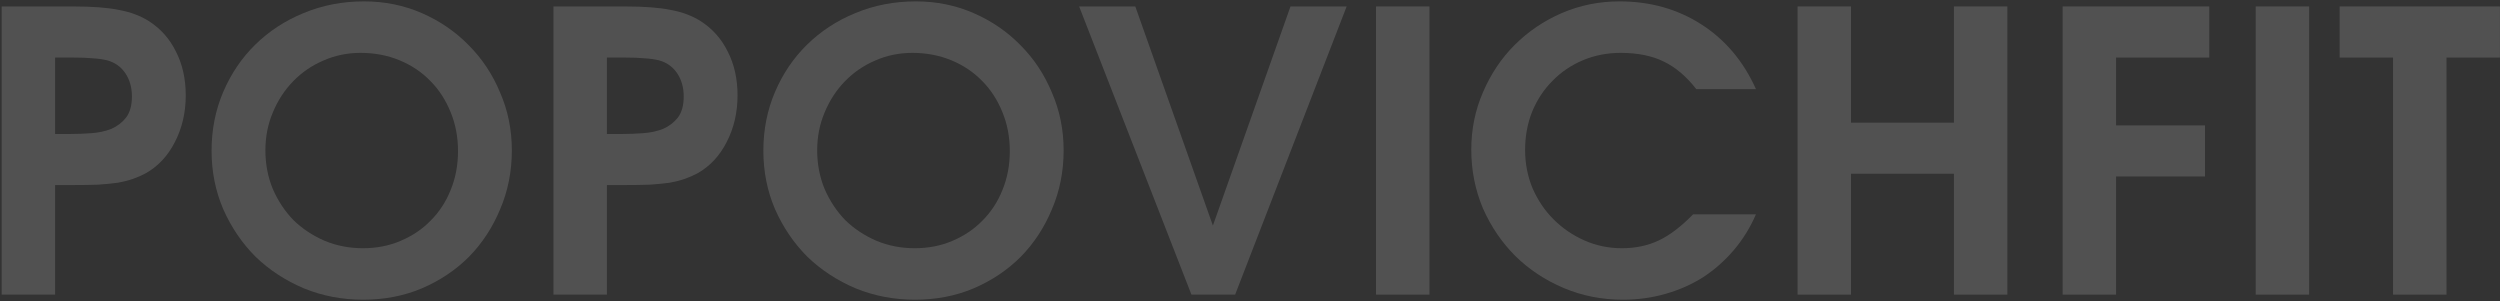
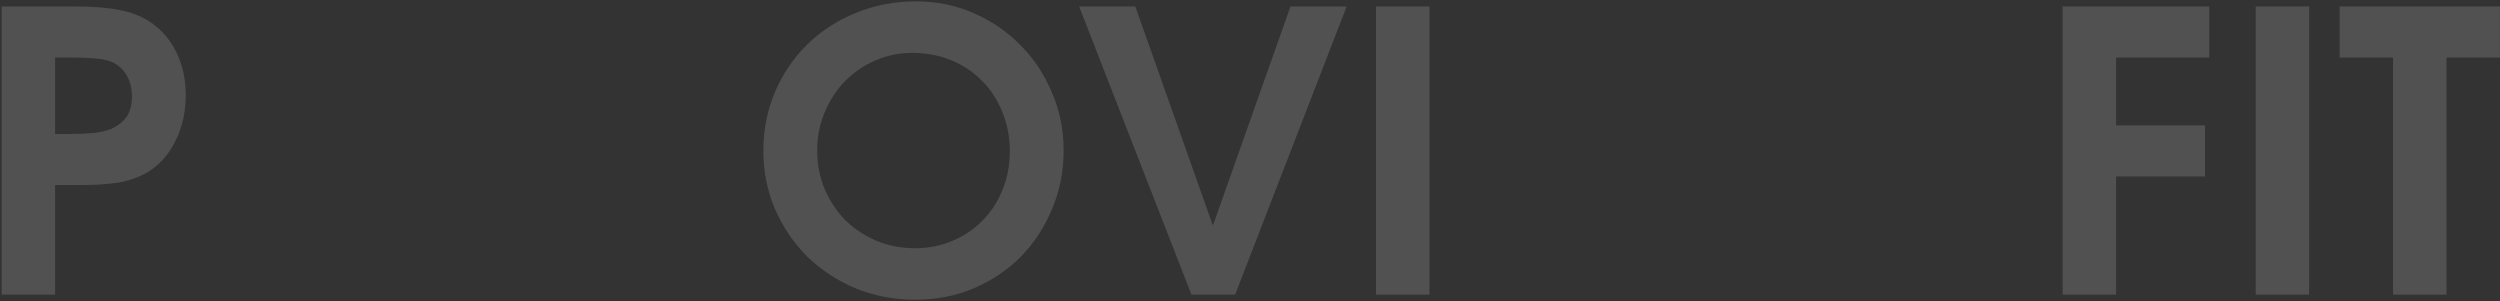
<svg xmlns="http://www.w3.org/2000/svg" width="1154" height="139" viewBox="0 0 1154 139" fill="none">
  <rect x="0" y="0" width="1154" height="139" fill="#333333" stroke="none" />
  <path d="M0.779 2.981H33.719C42.719 2.981 49.799 3.521 54.959 4.601C60.239 5.561 64.859 7.301 68.819 9.821C74.219 13.301 78.359 17.981 81.239 23.861C84.239 29.741 85.739 36.461 85.739 44.021C85.739 51.941 84.059 59.141 80.699 65.621C77.459 71.981 72.959 76.781 67.199 80.021C65.399 80.981 63.479 81.821 61.439 82.541C59.399 83.261 57.059 83.861 54.419 84.341C51.779 84.701 48.719 85.001 45.239 85.241C41.879 85.361 37.919 85.421 33.359 85.421H25.439V136.001H0.779V2.981ZM32.639 61.841C35.759 61.841 38.939 61.721 42.179 61.481C45.539 61.241 48.599 60.581 51.359 59.501C54.119 58.301 56.399 56.561 58.199 54.281C59.999 51.881 60.899 48.641 60.899 44.561C60.899 40.361 59.879 36.761 57.839 33.761C55.799 30.761 52.979 28.781 49.379 27.821C47.339 27.341 45.179 27.041 42.899 26.921C40.619 26.681 37.559 26.561 33.719 26.561H25.439V61.841H32.639Z" fill="white" fill-opacity="0.15" />
-   <path d="M97.663 69.581C97.663 59.861 99.463 50.801 103.063 42.401C106.663 34.001 111.583 26.741 117.823 20.621C124.183 14.381 131.623 9.521 140.143 6.041C148.783 2.441 158.083 0.641 168.043 0.641C177.523 0.641 186.403 2.441 194.683 6.041C202.963 9.641 210.163 14.561 216.283 20.801C222.523 27.041 227.383 34.361 230.863 42.761C234.463 51.041 236.263 59.921 236.263 69.401C236.263 79.121 234.463 88.181 230.863 96.581C227.383 104.981 222.583 112.301 216.463 118.541C210.343 124.661 203.083 129.521 194.683 133.121C186.403 136.601 177.403 138.341 167.683 138.341C157.963 138.341 148.843 136.601 140.323 133.121C131.803 129.521 124.363 124.661 118.003 118.541C111.763 112.301 106.783 104.981 103.063 96.581C99.463 88.181 97.663 79.181 97.663 69.581ZM122.503 69.401C122.503 75.761 123.643 81.701 125.923 87.221C128.323 92.741 131.503 97.541 135.463 101.621C139.543 105.581 144.343 108.761 149.863 111.161C155.383 113.441 161.263 114.581 167.503 114.581C173.863 114.581 179.683 113.441 184.963 111.161C190.363 108.881 194.983 105.761 198.823 101.801C202.783 97.841 205.843 93.161 208.003 87.761C210.283 82.241 211.423 76.241 211.423 69.761C211.423 63.281 210.283 57.281 208.003 51.761C205.723 46.121 202.603 41.321 198.643 37.361C194.683 33.281 189.943 30.101 184.423 27.821C178.903 25.541 172.903 24.401 166.423 24.401C160.303 24.401 154.543 25.601 149.143 28.001C143.863 30.281 139.243 33.461 135.283 37.541C131.323 41.621 128.203 46.421 125.923 51.941C123.643 57.341 122.503 63.161 122.503 69.401Z" fill="white" fill-opacity="0.15" />
-   <path d="M255.486 2.981H288.426C297.426 2.981 304.506 3.521 309.666 4.601C314.946 5.561 319.566 7.301 323.526 9.821C328.926 13.301 333.066 17.981 335.946 23.861C338.946 29.741 340.446 36.461 340.446 44.021C340.446 51.941 338.766 59.141 335.406 65.621C332.166 71.981 327.666 76.781 321.906 80.021C320.106 80.981 318.186 81.821 316.146 82.541C314.106 83.261 311.766 83.861 309.126 84.341C306.486 84.701 303.426 85.001 299.946 85.241C296.586 85.361 292.626 85.421 288.066 85.421H280.146V136.001H255.486V2.981ZM287.346 61.841C290.466 61.841 293.646 61.721 296.886 61.481C300.246 61.241 303.306 60.581 306.066 59.501C308.826 58.301 311.106 56.561 312.906 54.281C314.706 51.881 315.606 48.641 315.606 44.561C315.606 40.361 314.586 36.761 312.546 33.761C310.506 30.761 307.686 28.781 304.086 27.821C302.046 27.341 299.886 27.041 297.606 26.921C295.326 26.681 292.266 26.561 288.426 26.561H280.146V61.841H287.346Z" fill="white" fill-opacity="0.15" />
  <path d="M352.37 69.581C352.37 59.861 354.17 50.801 357.77 42.401C361.37 34.001 366.29 26.741 372.53 20.621C378.89 14.381 386.33 9.521 394.85 6.041C403.49 2.441 412.79 0.641 422.75 0.641C432.23 0.641 441.11 2.441 449.39 6.041C457.67 9.641 464.87 14.561 470.99 20.801C477.23 27.041 482.09 34.361 485.57 42.761C489.17 51.041 490.97 59.921 490.97 69.401C490.97 79.121 489.17 88.181 485.57 96.581C482.09 104.981 477.29 112.301 471.17 118.541C465.05 124.661 457.79 129.521 449.39 133.121C441.11 136.601 432.11 138.341 422.39 138.341C412.67 138.341 403.55 136.601 395.03 133.121C386.51 129.521 379.07 124.661 372.71 118.541C366.47 112.301 361.49 104.981 357.77 96.581C354.17 88.181 352.37 79.181 352.37 69.581ZM377.21 69.401C377.21 75.761 378.35 81.701 380.63 87.221C383.03 92.741 386.21 97.541 390.17 101.621C394.25 105.581 399.05 108.761 404.57 111.161C410.09 113.441 415.97 114.581 422.21 114.581C428.57 114.581 434.39 113.441 439.67 111.161C445.07 108.881 449.69 105.761 453.53 101.801C457.49 97.841 460.55 93.161 462.71 87.761C464.99 82.241 466.13 76.241 466.13 69.761C466.13 63.281 464.99 57.281 462.71 51.761C460.43 46.121 457.31 41.321 453.35 37.361C449.39 33.281 444.65 30.101 439.13 27.821C433.61 25.541 427.61 24.401 421.13 24.401C415.01 24.401 409.25 25.601 403.85 28.001C398.57 30.281 393.95 33.461 389.99 37.541C386.03 41.621 382.91 46.421 380.63 51.941C378.35 57.341 377.21 63.161 377.21 69.401Z" fill="white" fill-opacity="0.15" />
  <path d="M498.133 2.981H524.053L559.873 104.141L595.693 2.981H621.613L570.133 136.001H549.973L498.133 2.981Z" fill="white" fill-opacity="0.15" />
  <path d="M635.174 2.981H659.834V136.001H635.174V2.981Z" fill="white" fill-opacity="0.15" />
-   <path d="M810.547 98.921C807.907 105.041 804.487 110.561 800.287 115.481C796.207 120.281 791.527 124.421 786.247 127.901C780.967 131.261 775.147 133.841 768.787 135.641C762.547 137.441 756.007 138.341 749.167 138.341C739.447 138.341 730.327 136.541 721.807 132.941C713.287 129.341 705.847 124.421 699.487 118.181C693.247 111.941 688.267 104.621 684.547 96.221C680.947 87.701 679.147 78.641 679.147 69.041C679.147 59.681 680.947 50.861 684.547 42.581C688.147 34.181 693.007 26.921 699.127 20.801C705.367 14.561 712.627 9.641 720.907 6.041C729.307 2.441 738.187 0.641 747.547 0.641C761.707 0.641 774.307 4.181 785.347 11.261C796.387 18.341 804.787 28.301 810.547 41.141H783.007C778.447 35.261 773.407 31.001 767.887 28.361C762.487 25.721 755.887 24.401 748.087 24.401C741.847 24.401 736.027 25.541 730.627 27.821C725.227 30.101 720.547 33.281 716.587 37.361C712.627 41.321 709.507 46.061 707.227 51.581C705.067 56.981 703.987 62.861 703.987 69.221C703.987 75.461 705.127 81.341 707.407 86.861C709.807 92.381 713.047 97.181 717.127 101.261C721.207 105.341 725.947 108.581 731.347 110.981C736.747 113.381 742.507 114.581 748.627 114.581C754.987 114.581 760.687 113.381 765.727 110.981C770.767 108.581 776.047 104.561 781.567 98.921H810.547Z" fill="white" fill-opacity="0.15" />
-   <path d="M829.764 2.981H854.424V56.621H901.944V2.981H926.604V136.001H901.944V80.201H854.424V136.001H829.764V2.981Z" fill="white" fill-opacity="0.15" />
  <path d="M952.107 2.981H1019.79V26.561H976.767V57.881H1017.81V81.461H976.767V136.001H952.107V2.981Z" fill="white" fill-opacity="0.15" />
  <path d="M1041.23 2.981H1065.89V136.001H1041.23V2.981Z" fill="white" fill-opacity="0.15" />
  <path d="M1104.64 26.561H1079.98V2.981H1153.96V26.561H1129.3V136.001H1104.64V26.561Z" fill="white" fill-opacity="0.15" />
</svg>